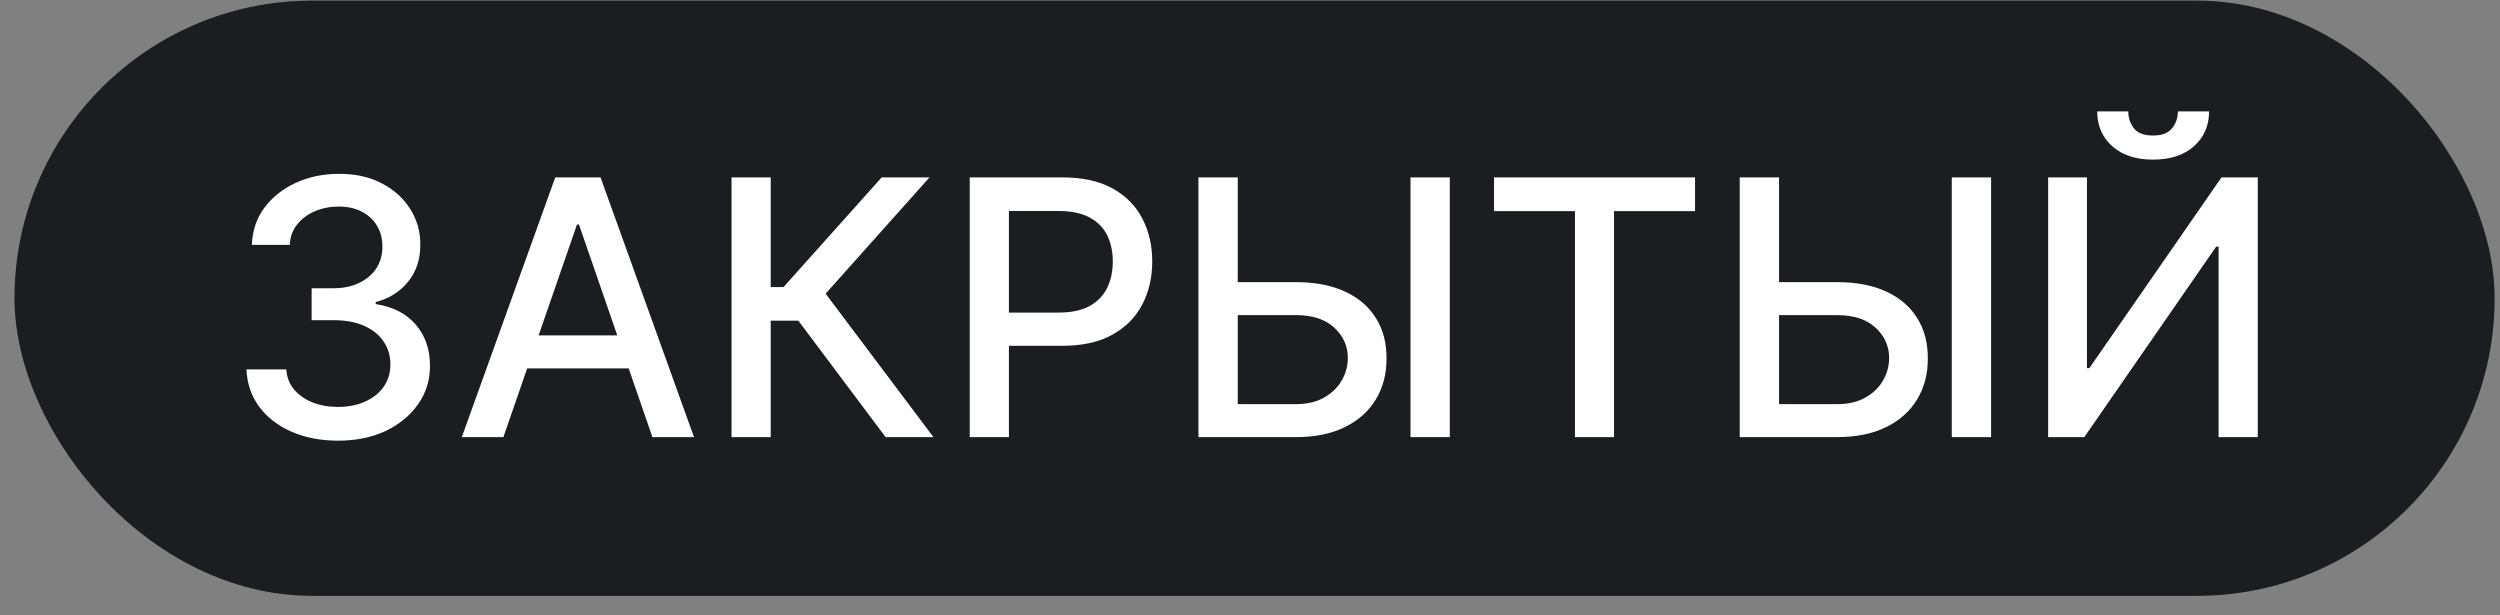
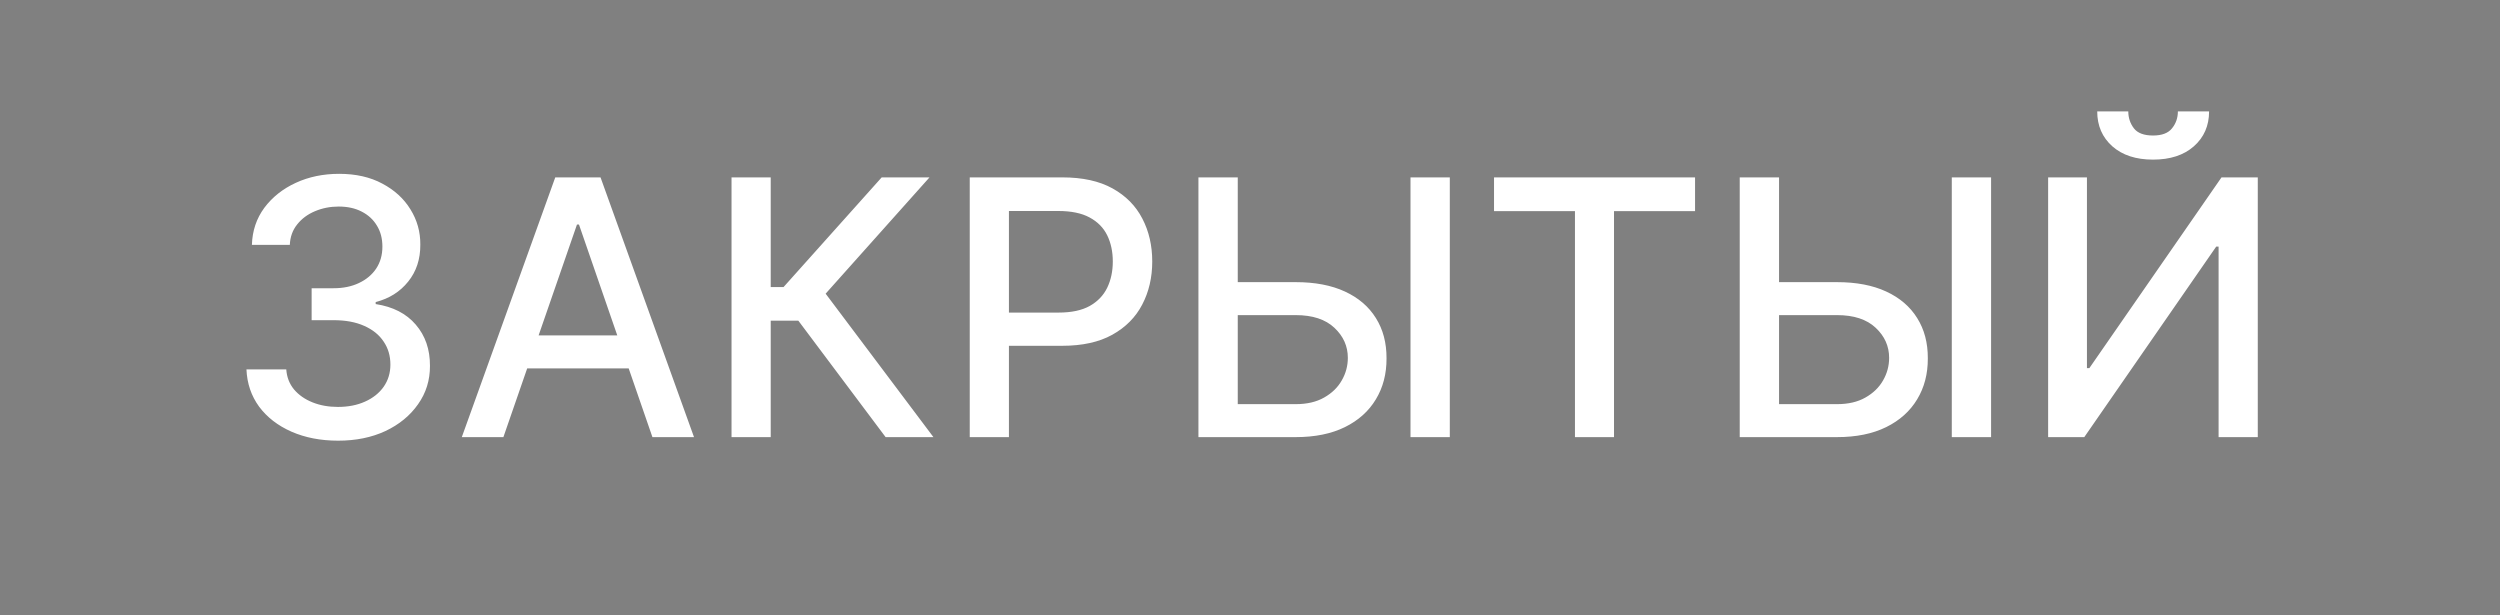
<svg xmlns="http://www.w3.org/2000/svg" width="126" height="31" viewBox="0 0 126 31" fill="none">
  <rect x="0" y="0" width="126" height="31" fill="#808080" stroke="none" />
-   <rect x="0.73" y="0.031" width="125" height="30" rx="15" fill="#1C1D20" />
  <path d="M17.042 22.21C16.165 22.21 15.38 22.058 14.69 21.756C14.004 21.453 13.461 21.034 13.06 20.497C12.664 19.955 12.451 19.329 12.421 18.617H14.428C14.454 19.005 14.584 19.342 14.818 19.627C15.057 19.909 15.368 20.126 15.751 20.279C16.135 20.433 16.561 20.509 17.03 20.509C17.545 20.509 18.001 20.42 18.398 20.241C18.798 20.062 19.111 19.813 19.337 19.493C19.563 19.169 19.676 18.796 19.676 18.375C19.676 17.936 19.563 17.55 19.337 17.218C19.116 16.881 18.79 16.617 18.359 16.425C17.933 16.233 17.417 16.137 16.812 16.137H15.706V14.527H16.812C17.298 14.527 17.724 14.439 18.091 14.264C18.461 14.09 18.751 13.847 18.96 13.536C19.169 13.22 19.273 12.852 19.273 12.43C19.273 12.025 19.182 11.674 18.998 11.375C18.819 11.073 18.564 10.836 18.231 10.666C17.903 10.495 17.515 10.41 17.068 10.41C16.642 10.41 16.243 10.489 15.873 10.646C15.506 10.8 15.208 11.021 14.978 11.311C14.748 11.597 14.624 11.94 14.607 12.34H12.696C12.717 11.633 12.926 11.011 13.322 10.474C13.723 9.937 14.251 9.517 14.907 9.215C15.564 8.912 16.292 8.761 17.093 8.761C17.933 8.761 18.657 8.925 19.267 9.253C19.88 9.577 20.353 10.009 20.686 10.551C21.023 11.092 21.189 11.684 21.184 12.328C21.189 13.061 20.984 13.683 20.571 14.194C20.162 14.705 19.616 15.049 18.934 15.223V15.325C19.804 15.458 20.477 15.803 20.954 16.361C21.436 16.919 21.674 17.612 21.67 18.438C21.674 19.159 21.474 19.804 21.069 20.375C20.669 20.946 20.121 21.396 19.427 21.724C18.732 22.048 17.937 22.21 17.042 22.21ZM25.371 22.031H23.275L27.985 8.94H30.267L34.978 22.031H32.882L29.181 11.318H29.079L25.371 22.031ZM25.723 16.904H32.524V18.566H25.723V16.904ZM44.635 22.031L40.237 16.163H38.844V22.031H36.869V8.94H38.844V14.469H39.49L44.437 8.94H46.847L41.612 14.801L47.045 22.031H44.635ZM48.875 22.031V8.94H53.541C54.559 8.94 55.403 9.125 56.072 9.496C56.741 9.867 57.242 10.374 57.574 11.017C57.907 11.656 58.073 12.377 58.073 13.178C58.073 13.983 57.905 14.708 57.568 15.351C57.236 15.99 56.733 16.497 56.059 16.872C55.39 17.243 54.549 17.428 53.535 17.428H50.326V15.754H53.356C53.999 15.754 54.521 15.643 54.922 15.421C55.322 15.195 55.616 14.889 55.804 14.501C55.991 14.113 56.085 13.672 56.085 13.178C56.085 12.683 55.991 12.245 55.804 11.861C55.616 11.477 55.32 11.177 54.915 10.96C54.515 10.742 53.986 10.634 53.33 10.634H50.85V22.031H48.875ZM61.776 14.22H65.304C66.275 14.22 67.102 14.377 67.784 14.693C68.466 15.008 68.986 15.453 69.344 16.029C69.706 16.604 69.885 17.281 69.881 18.061C69.885 18.841 69.706 19.529 69.344 20.126C68.986 20.723 68.466 21.189 67.784 21.526C67.102 21.862 66.275 22.031 65.304 22.031H60.401V8.94H62.383V20.369H65.304C65.871 20.369 66.348 20.258 66.736 20.036C67.128 19.815 67.424 19.527 67.624 19.174C67.829 18.82 67.931 18.441 67.931 18.036C67.931 17.448 67.705 16.943 67.254 16.521C66.802 16.095 66.152 15.882 65.304 15.882H61.776V14.22ZM73.07 8.94V22.031H71.089V8.94H73.07ZM75.299 10.64V8.94H85.431V10.64H81.346V22.031H79.378V10.64H75.299ZM89.057 14.22H92.585C93.557 14.22 94.383 14.377 95.065 14.693C95.747 15.008 96.267 15.453 96.625 16.029C96.987 16.604 97.166 17.281 97.162 18.061C97.166 18.841 96.987 19.529 96.625 20.126C96.267 20.723 95.747 21.189 95.065 21.526C94.383 21.862 93.557 22.031 92.585 22.031H87.682V8.94H89.664V20.369H92.585C93.152 20.369 93.629 20.258 94.017 20.036C94.409 19.815 94.705 19.527 94.906 19.174C95.11 18.82 95.212 18.441 95.212 18.036C95.212 17.448 94.986 16.943 94.535 16.521C94.083 16.095 93.433 15.882 92.585 15.882H89.057V14.22ZM100.351 8.94V22.031H98.37V8.94H100.351ZM103.226 8.94H105.182V18.553H105.304L111.964 8.94H113.792V22.031H111.817V12.43H111.696L105.048 22.031H103.226V8.94ZM109.765 5.616H111.338C111.338 6.336 111.082 6.922 110.571 7.374C110.064 7.821 109.378 8.045 108.513 8.045C107.652 8.045 106.968 7.821 106.461 7.374C105.954 6.922 105.7 6.336 105.7 5.616H107.266C107.266 5.936 107.36 6.219 107.547 6.466C107.735 6.709 108.057 6.83 108.513 6.83C108.96 6.83 109.28 6.709 109.471 6.466C109.667 6.223 109.765 5.94 109.765 5.616Z" fill="white" />
</svg>